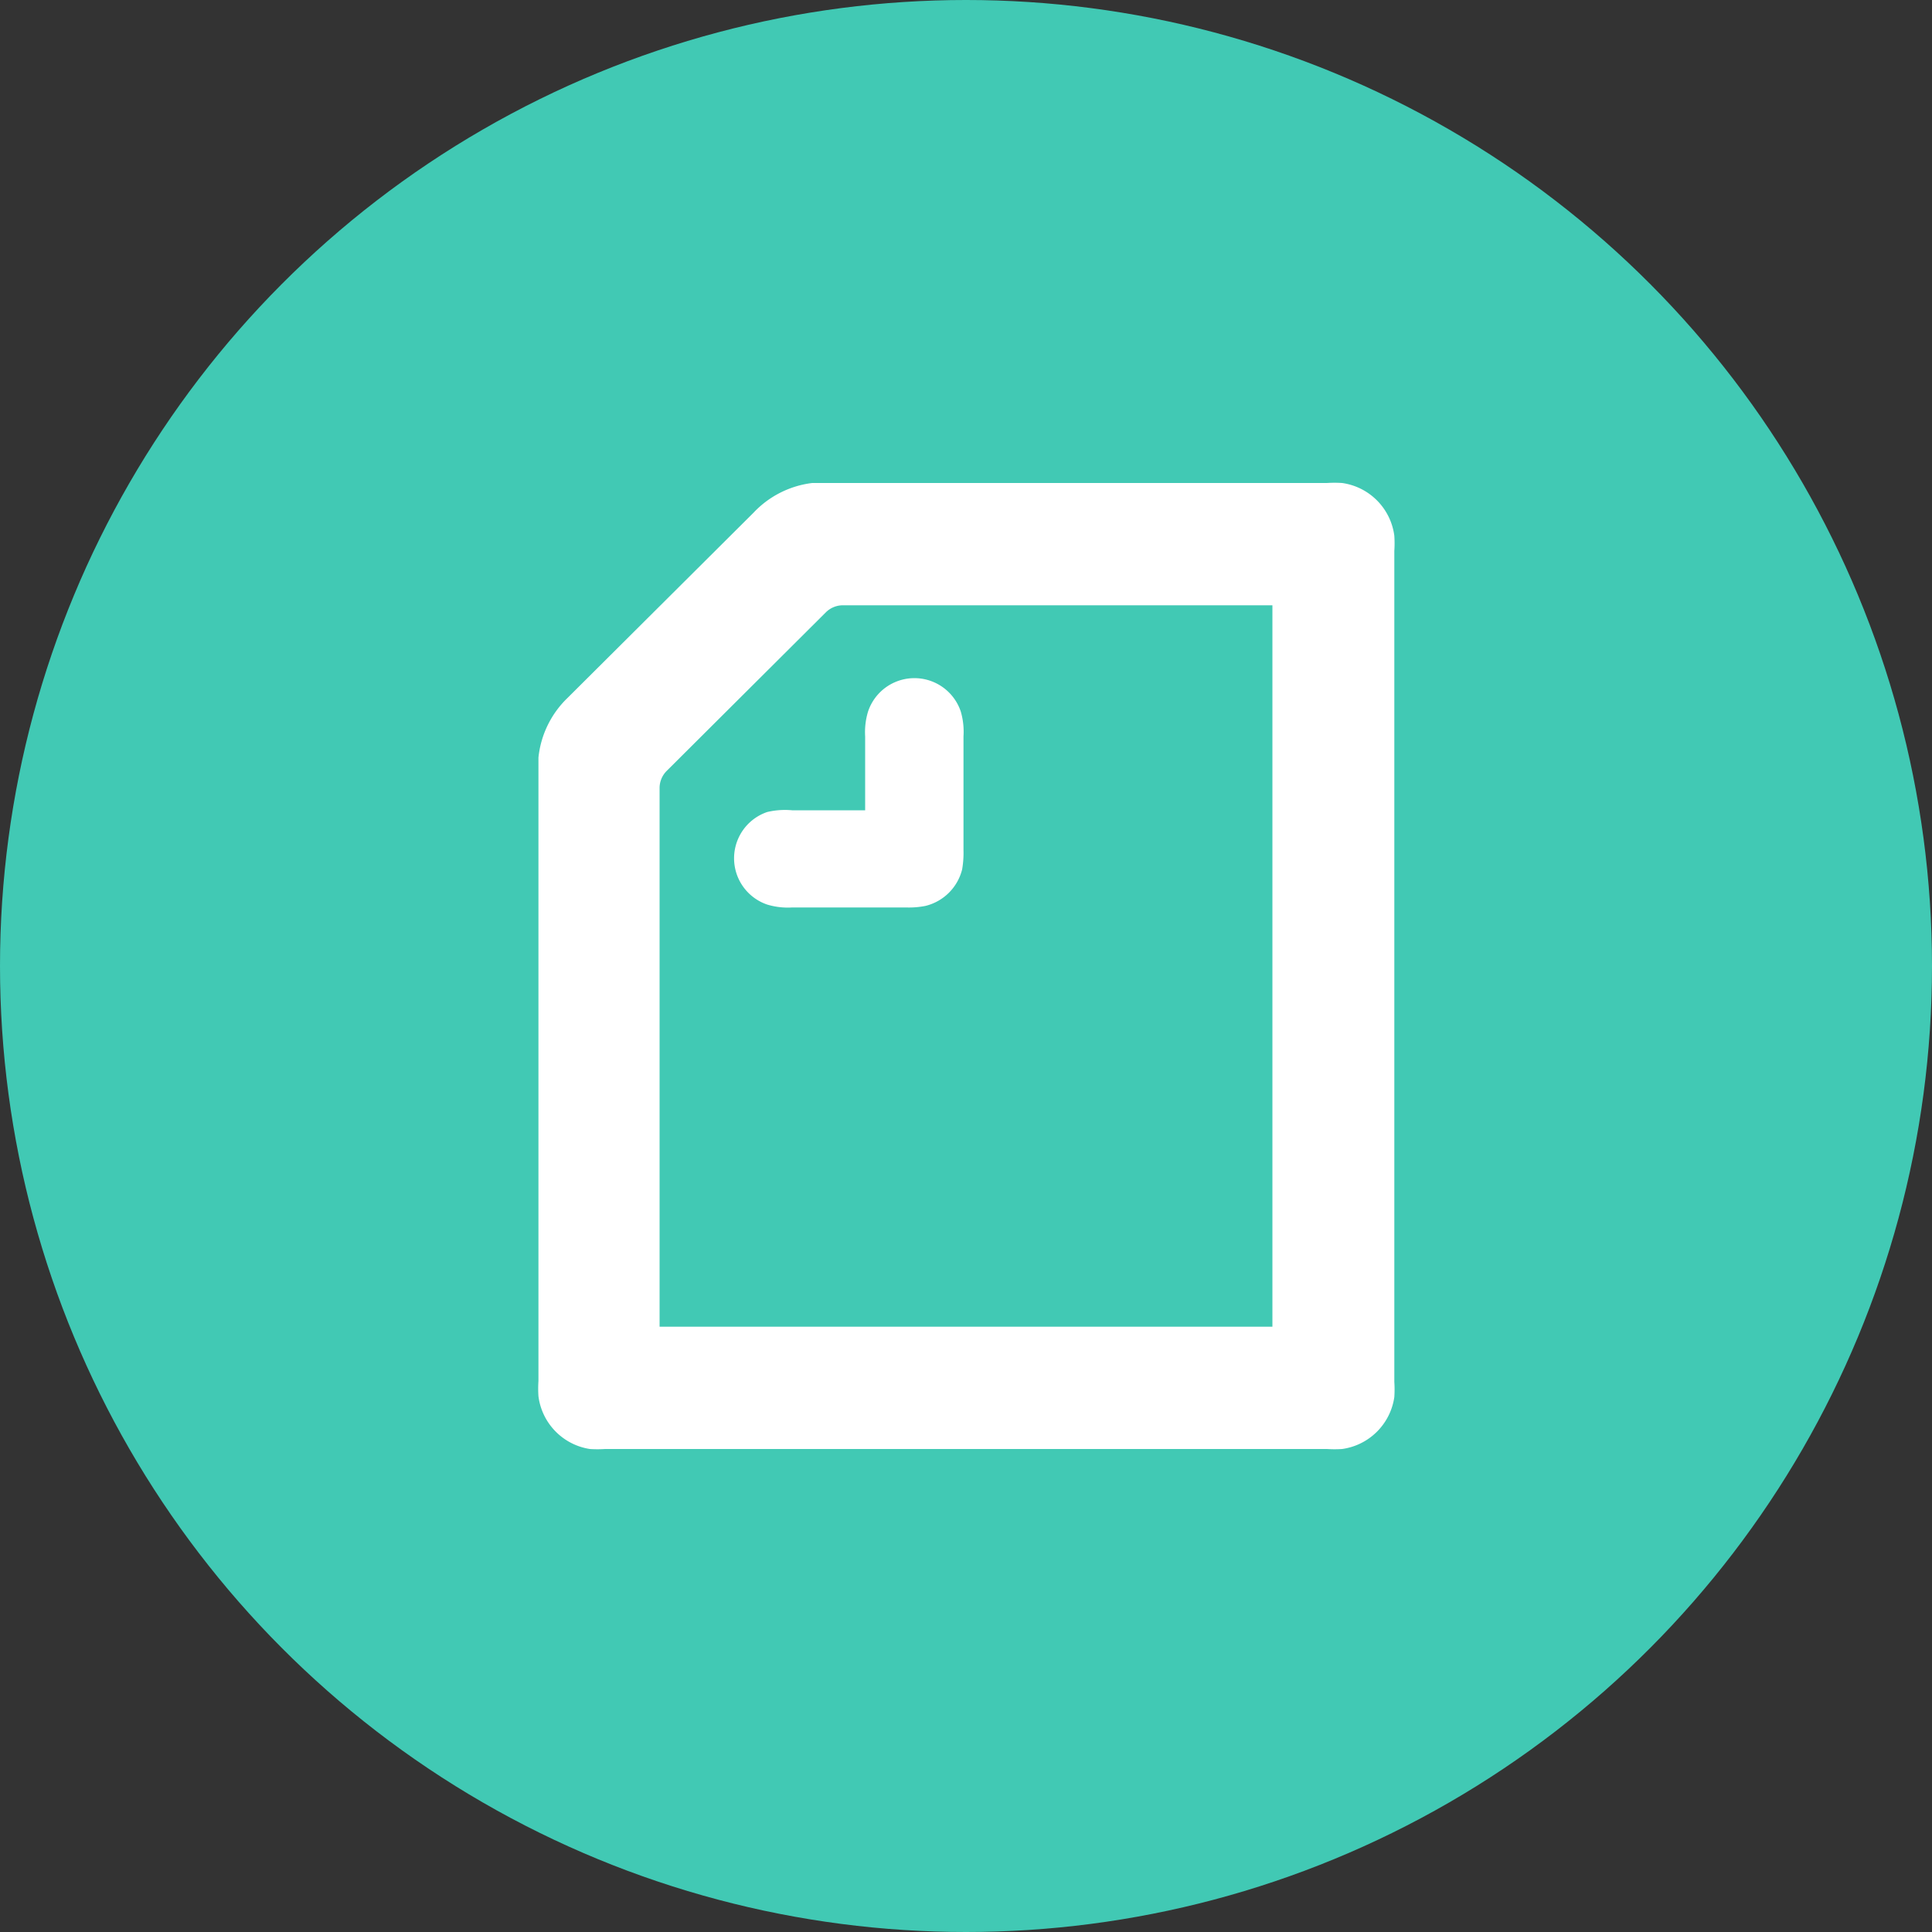
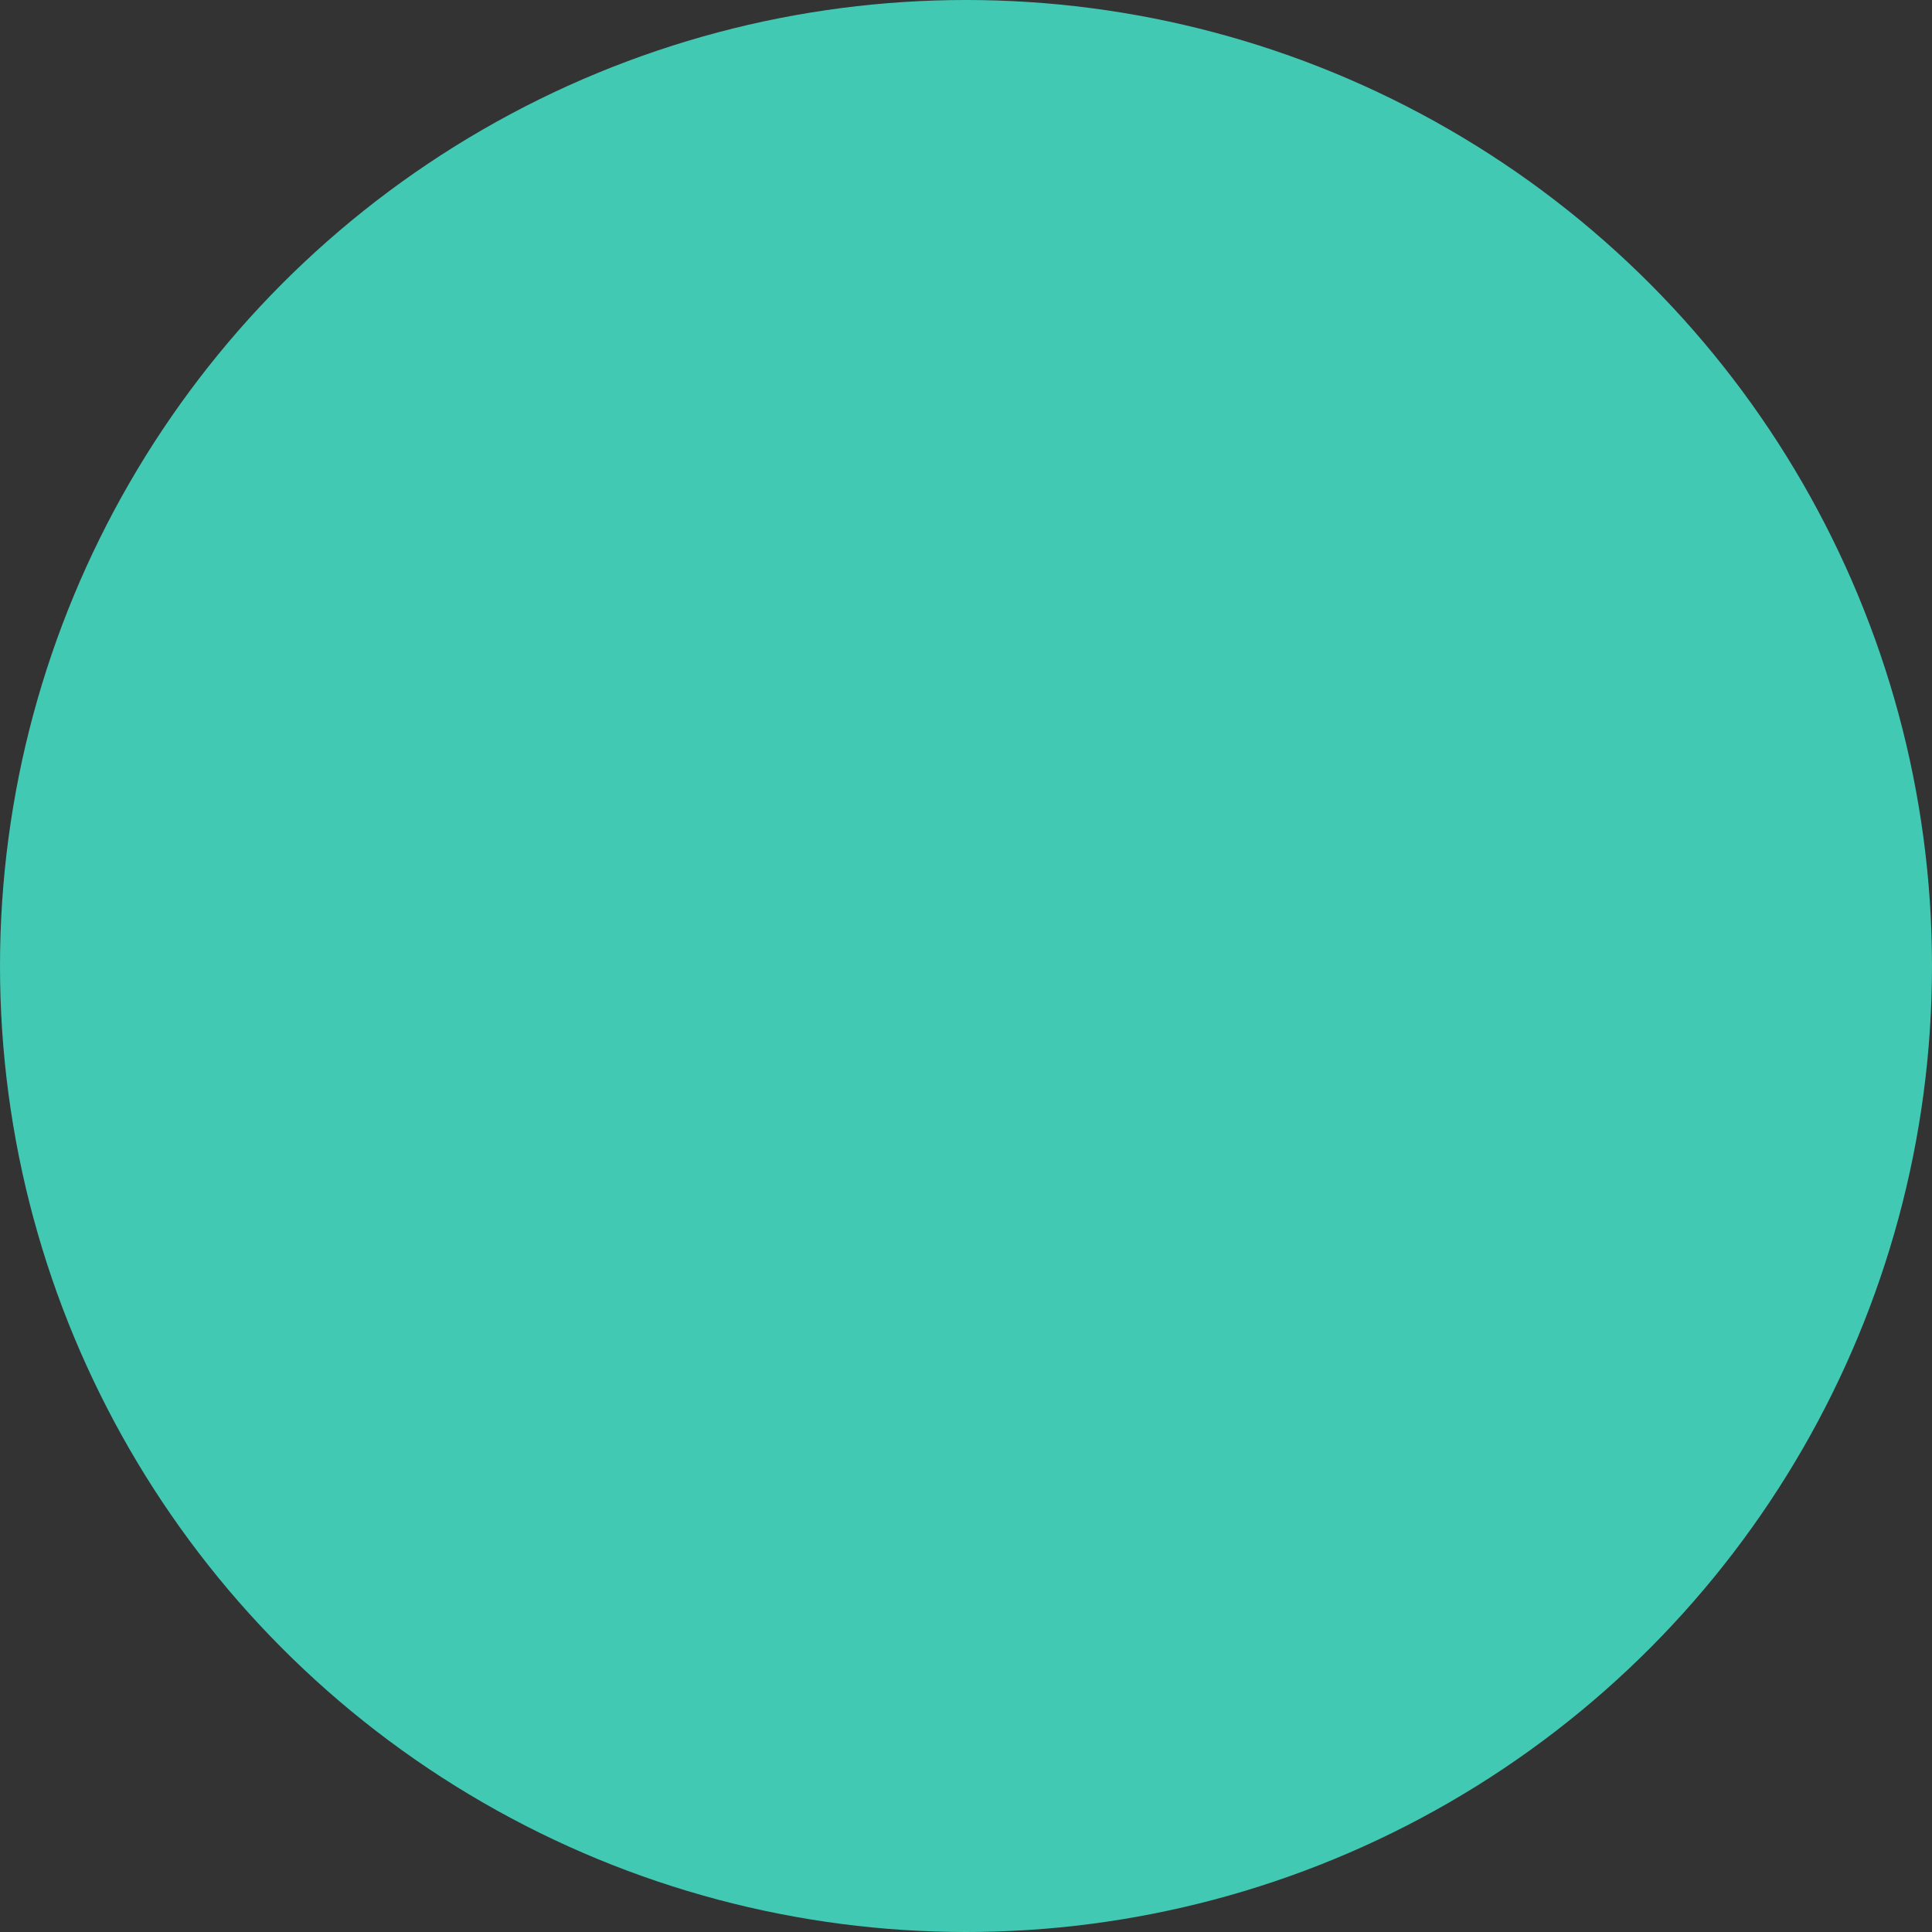
<svg xmlns="http://www.w3.org/2000/svg" data-name="レイヤー 1" viewBox="0 0 100 100">
  <rect x="0" y="0" width="100" height="100" fill="#333333" stroke="none" />
  <circle cx="50" cy="50" r="50" fill="#41c9b4" />
-   <path d="M44.78 41.94v-3.82a3.68 3.68 0 0 1 .15-1.29 2.53 2.53 0 0 1 4.8 0 3.74 3.74 0 0 1 .14 1.29V44a5 5 0 0 1-.07 1 2.59 2.59 0 0 1-1.9 1.89 4.39 4.39 0 0 1-1 .08H41a3.68 3.68 0 0 1-1.29-.15 2.53 2.53 0 0 1 0-4.79 4 4 0 0 1 1.29-.09Zm21.08 26.73H34.14V40.81a1.25 1.25 0 0 1 .37-.91l8.23-8.2a1.25 1.25 0 0 1 .92-.37h22.2ZM69.47 25a6.17 6.17 0 0 0-.79 0H42.04A5 5 0 0 0 39 26.54l-9.63 9.59a5 5 0 0 0-1.5 3.08v32.27a6 6 0 0 0 0 .79A3.17 3.17 0 0 0 30.53 75a6.17 6.17 0 0 0 .79 0h37.36a6.17 6.17 0 0 0 .79 0 3.17 3.17 0 0 0 2.7-2.69 6 6 0 0 0 0-.79v-43a6 6 0 0 0 0-.79 3.17 3.17 0 0 0-2.7-2.73Z" fill="#fff" fill-rule="evenodd" />
</svg>